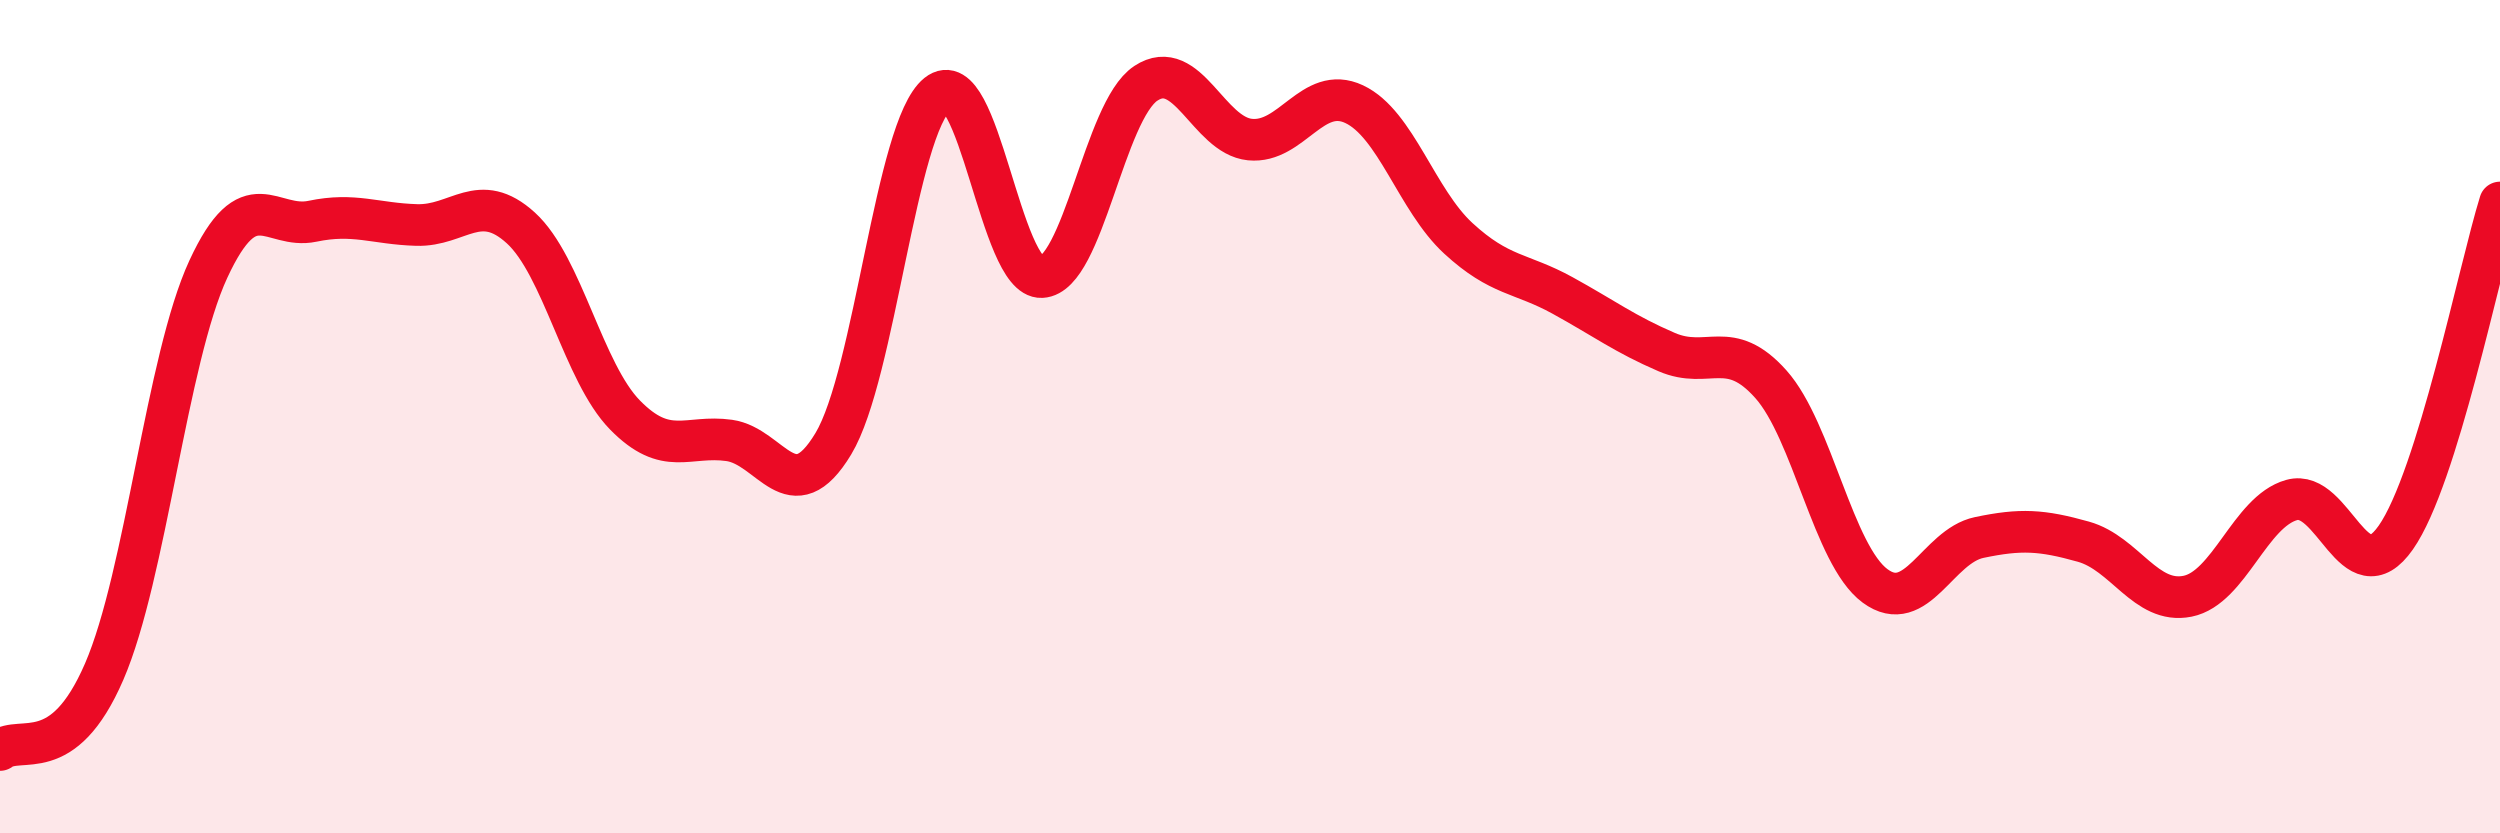
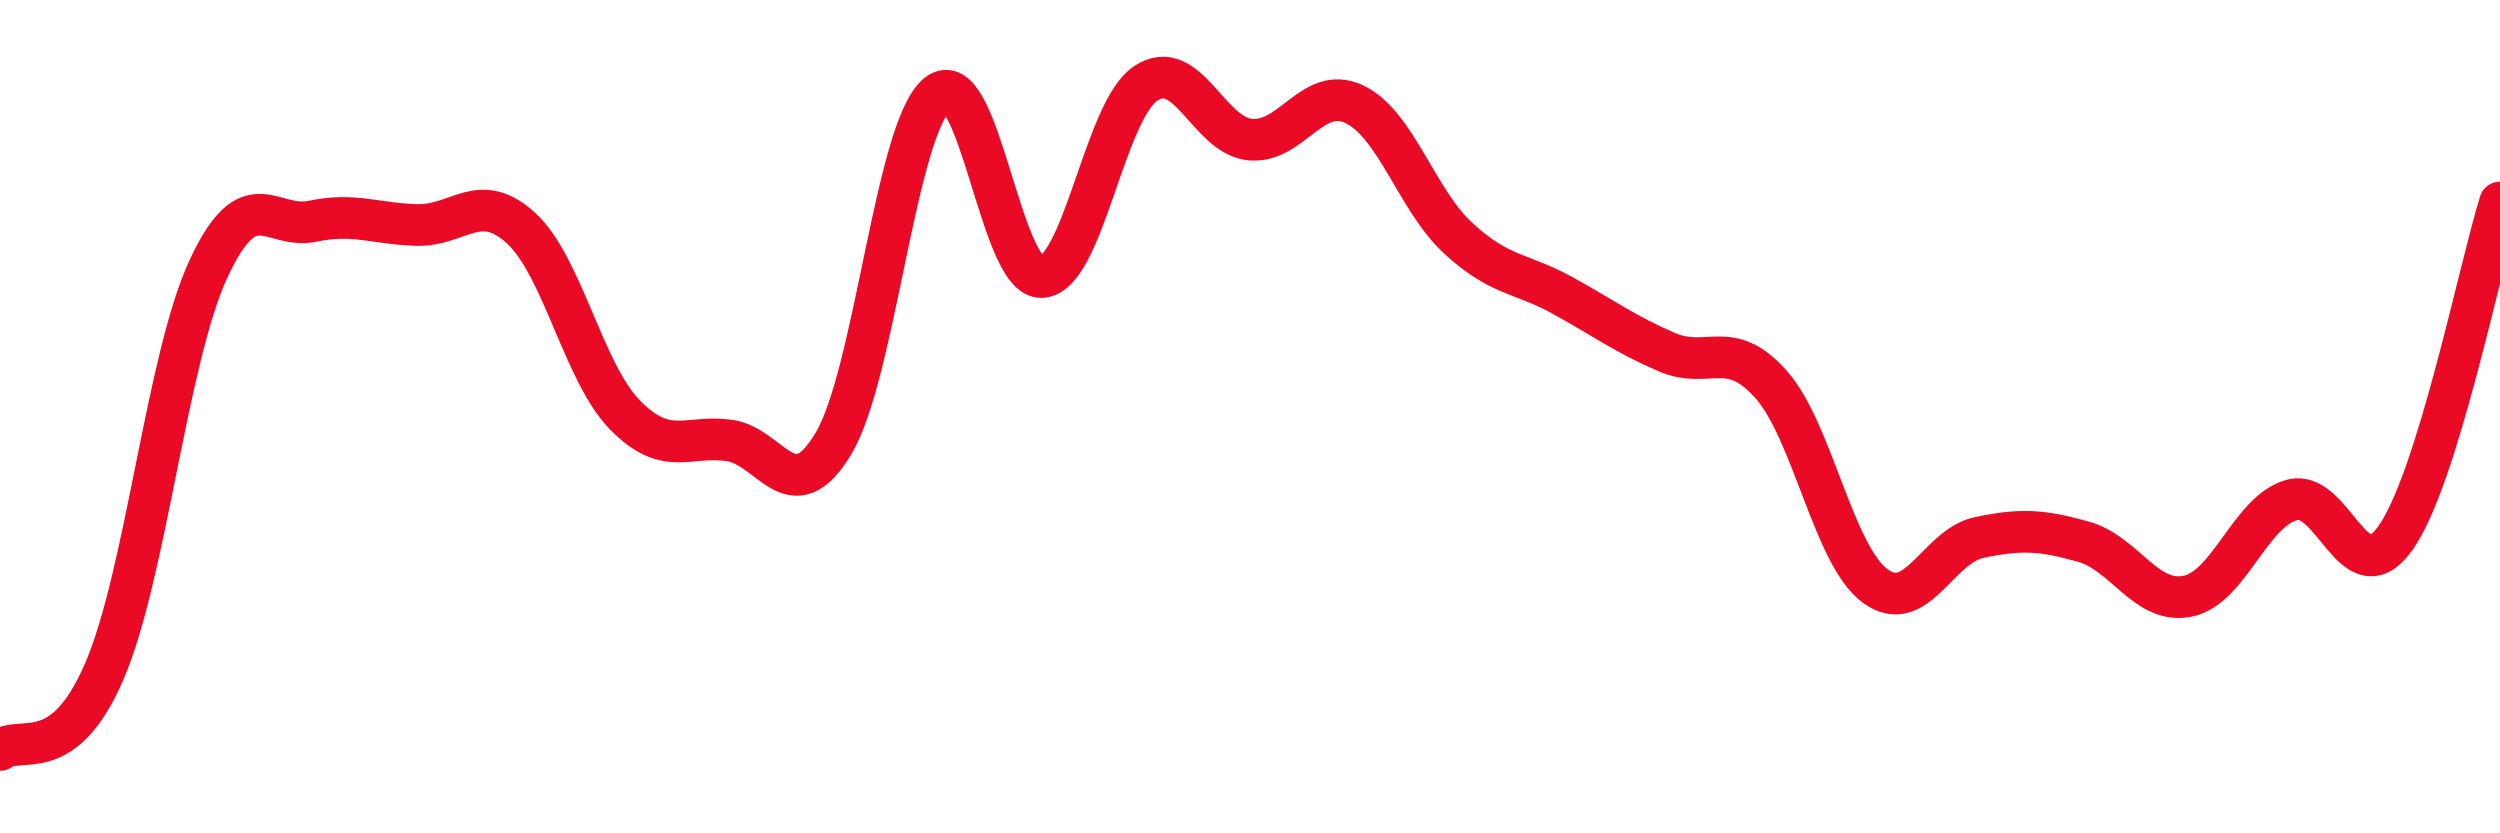
<svg xmlns="http://www.w3.org/2000/svg" width="60" height="20" viewBox="0 0 60 20">
-   <path d="M 0,18 C 0.5,17.62 1.5,18.43 2.5,16.12 C 3.5,13.81 4,8.62 5,6.46 C 6,4.3 6.5,5.52 7.5,5.31 C 8.5,5.1 9,5.37 10,5.4 C 11,5.43 11.5,4.56 12.5,5.47 C 13.5,6.38 14,8.94 15,9.96 C 16,10.98 16.5,10.43 17.5,10.57 C 18.5,10.71 19,12.31 20,10.65 C 21,8.99 21.5,3.06 22.5,2.26 C 23.5,1.46 24,6.7 25,6.65 C 26,6.6 26.5,2.66 27.5,2 C 28.5,1.34 29,3.25 30,3.35 C 31,3.45 31.5,2.03 32.5,2.5 C 33.5,2.97 34,4.8 35,5.72 C 36,6.64 36.5,6.54 37.5,7.09 C 38.5,7.64 39,8.02 40,8.45 C 41,8.88 41.5,8.1 42.5,9.22 C 43.5,10.34 44,13.32 45,14.06 C 46,14.8 46.5,13.11 47.5,12.9 C 48.5,12.69 49,12.72 50,13 C 51,13.28 51.5,14.51 52.5,14.31 C 53.5,14.11 54,12.28 55,12 C 56,11.72 56.5,14.33 57.5,12.9 C 58.5,11.47 59.5,6.47 60,4.86L60 20L0 20Z" fill="#EB0A25" opacity="0.1" stroke-linecap="round" stroke-linejoin="round" />
  <path d="M 0,18 C 0.5,17.62 1.5,18.43 2.5,16.12 C 3.5,13.81 4,8.62 5,6.46 C 6,4.3 6.5,5.52 7.5,5.31 C 8.5,5.1 9,5.37 10,5.4 C 11,5.43 11.5,4.56 12.5,5.47 C 13.5,6.38 14,8.94 15,9.96 C 16,10.98 16.5,10.43 17.5,10.57 C 18.5,10.71 19,12.31 20,10.65 C 21,8.99 21.5,3.06 22.5,2.26 C 23.5,1.46 24,6.7 25,6.65 C 26,6.6 26.5,2.66 27.5,2 C 28.5,1.34 29,3.25 30,3.35 C 31,3.45 31.5,2.03 32.5,2.5 C 33.5,2.97 34,4.8 35,5.72 C 36,6.64 36.5,6.54 37.5,7.09 C 38.5,7.64 39,8.02 40,8.45 C 41,8.88 41.5,8.1 42.5,9.22 C 43.5,10.34 44,13.32 45,14.06 C 46,14.8 46.5,13.11 47.5,12.9 C 48.5,12.69 49,12.72 50,13 C 51,13.28 51.5,14.51 52.5,14.31 C 53.5,14.11 54,12.28 55,12 C 56,11.72 56.5,14.33 57.5,12.9 C 58.5,11.47 59.5,6.47 60,4.86" stroke="#EB0A25" stroke-width="1" fill="none" stroke-linecap="round" stroke-linejoin="round" />
</svg>